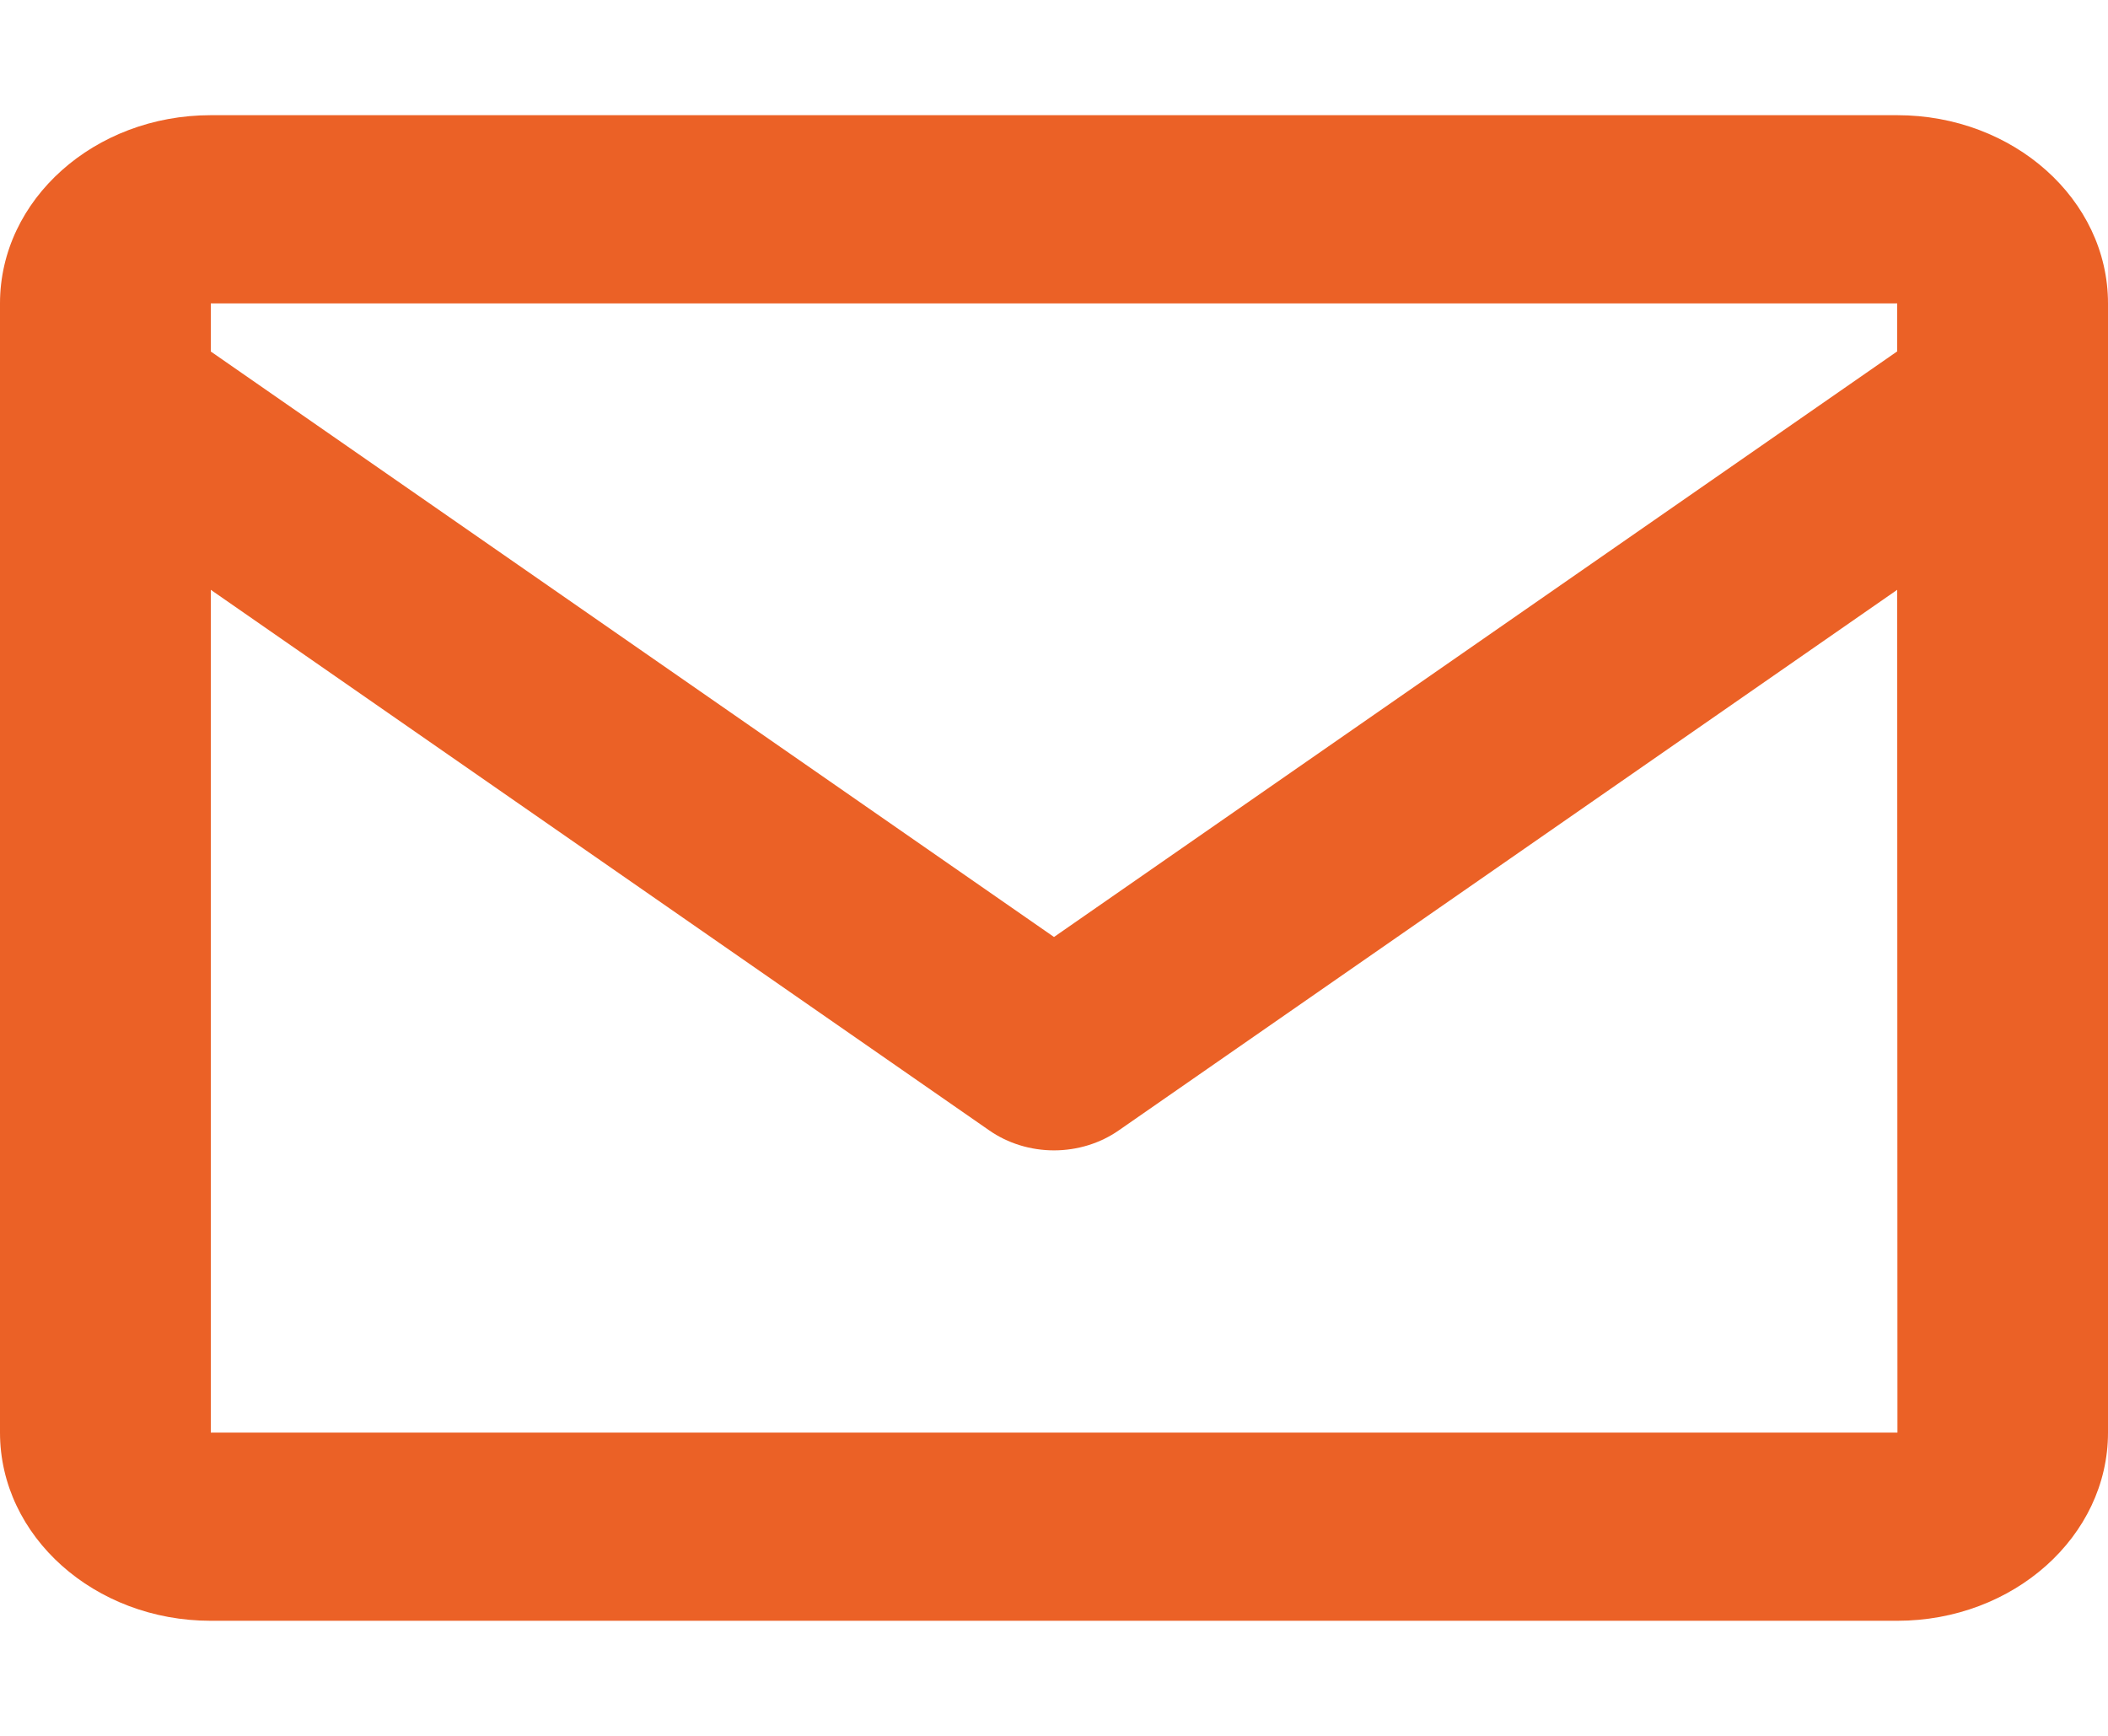
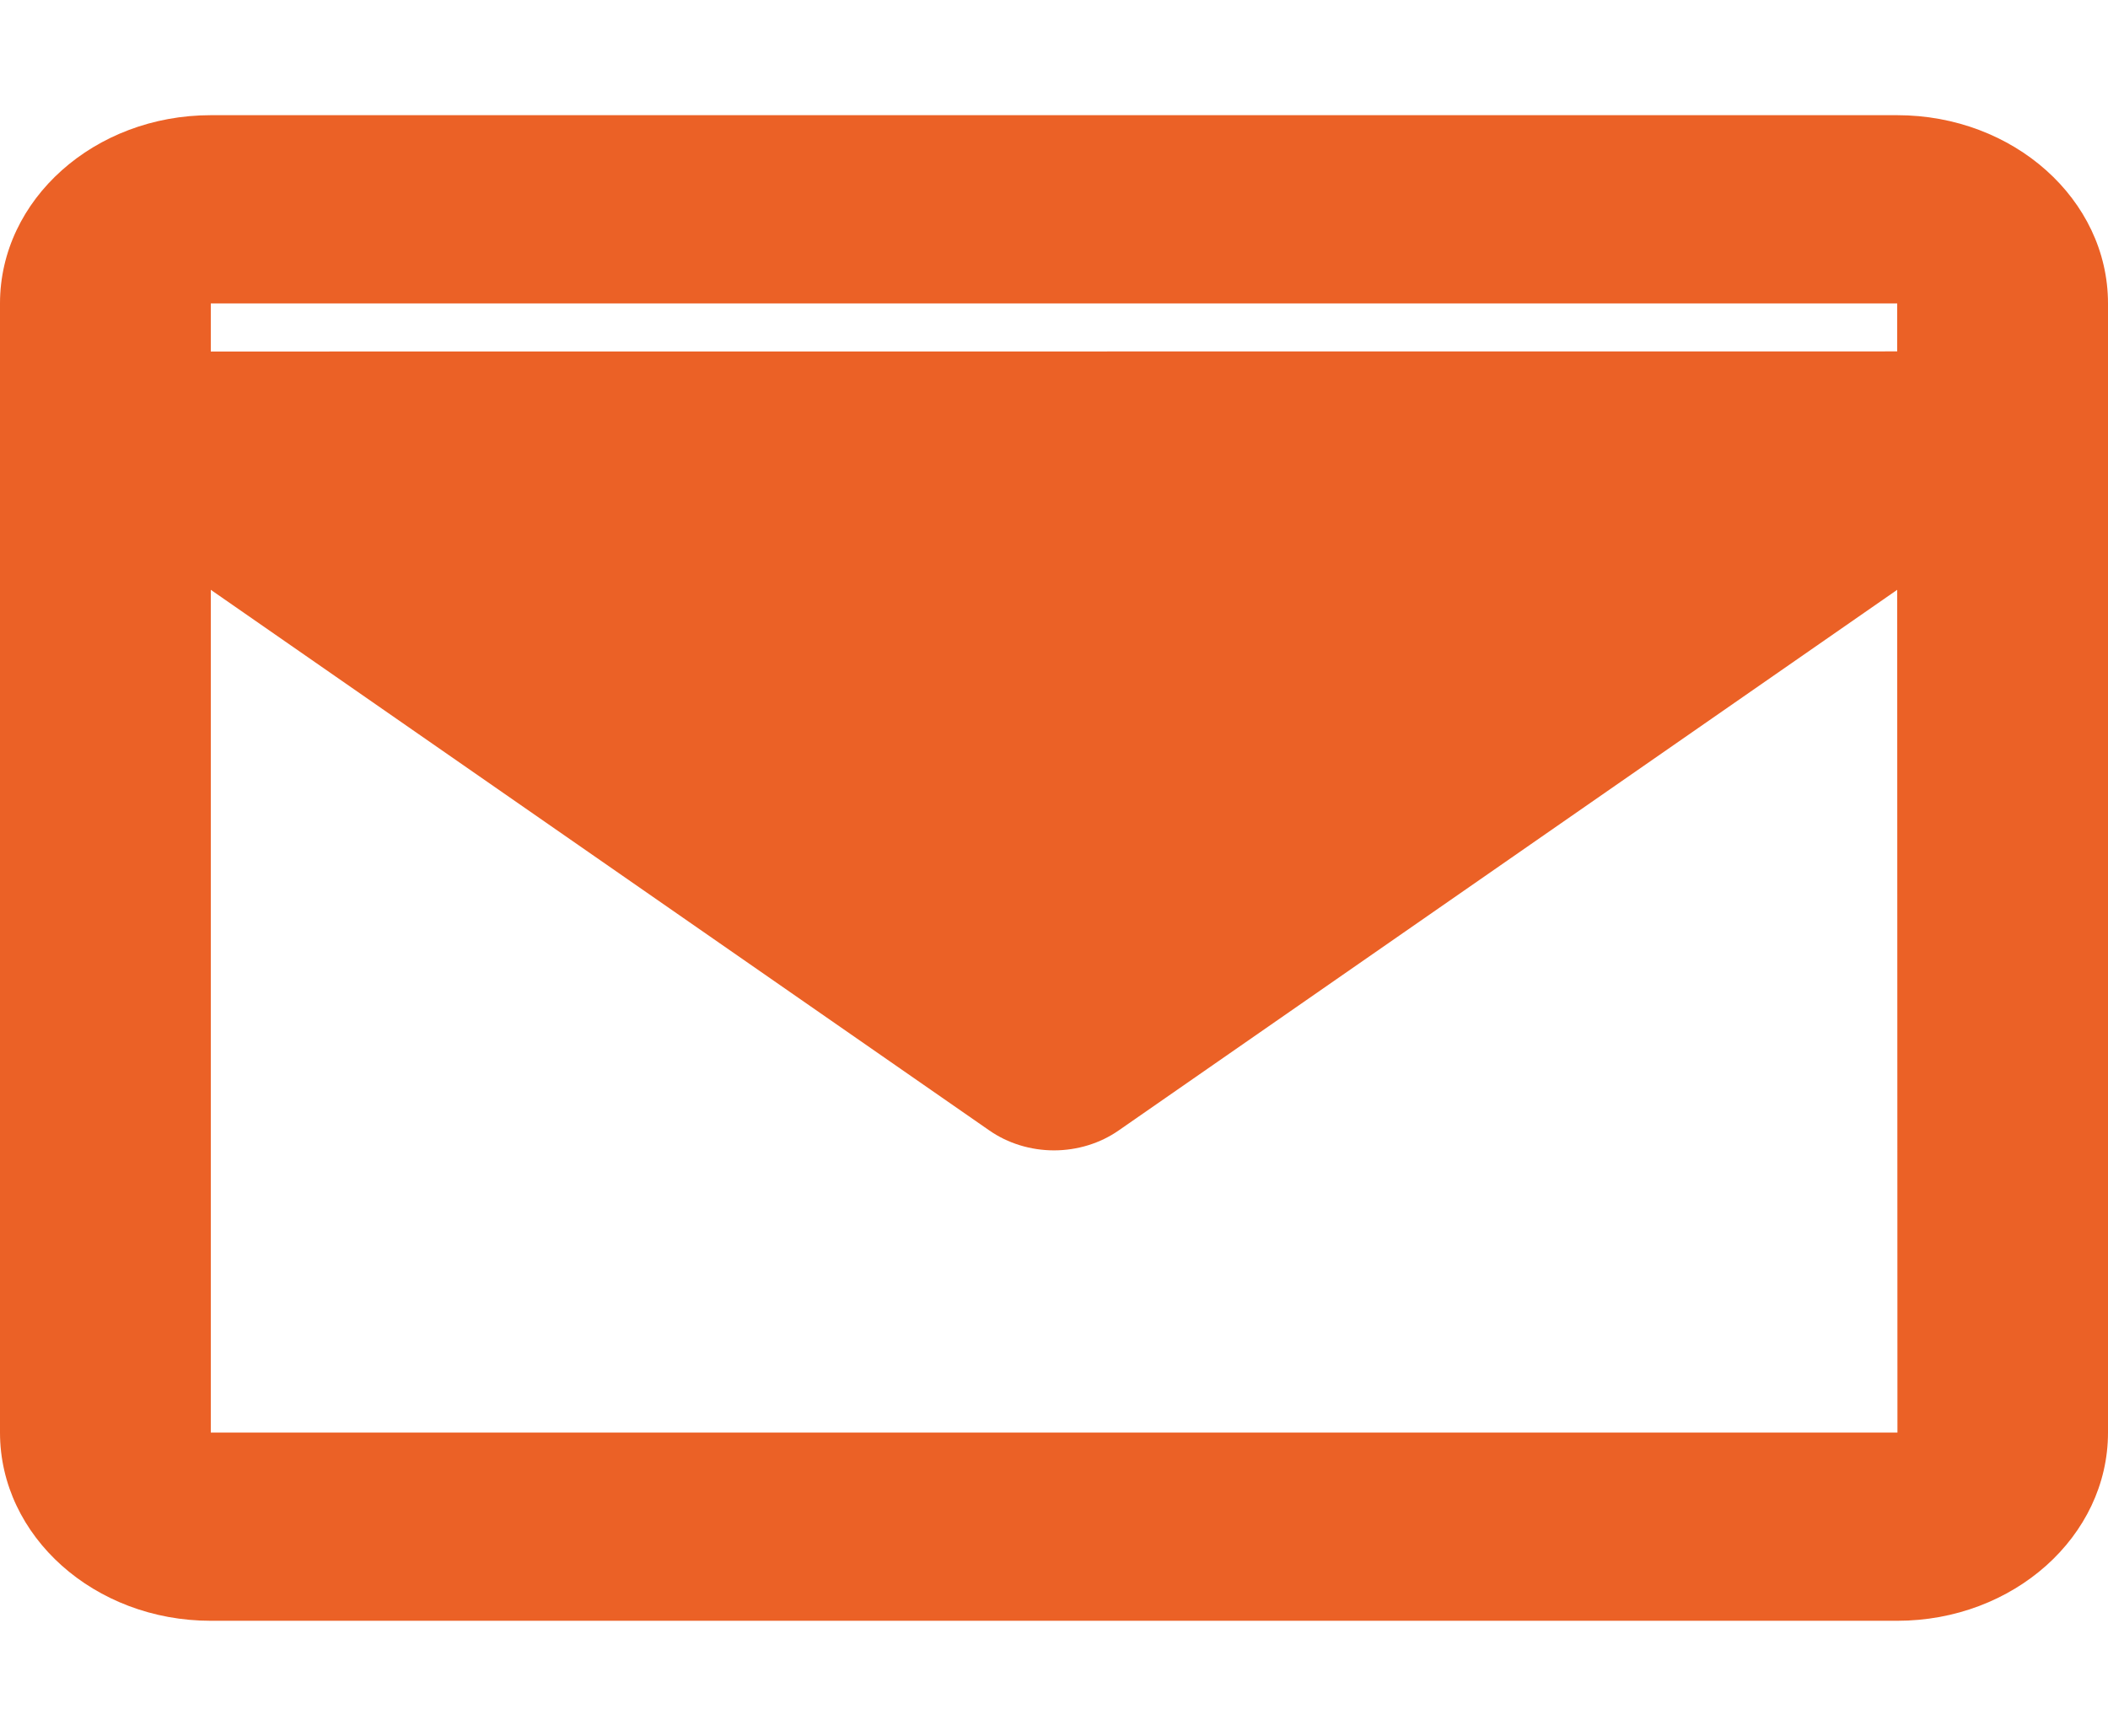
<svg xmlns="http://www.w3.org/2000/svg" width="17" height="14" viewBox="0 0 17 14" fill="none">
-   <path d="M15.3 0.929H1.7C0.762 0.929 0 1.609 0 2.447V11.554C0 12.391 0.762 13.072 1.7 13.072H15.3C16.238 13.072 17 12.391 17 11.554V2.447C17 1.609 16.238 0.929 15.3 0.929ZM15.3 2.447V2.834L8.5 7.557L1.7 2.835V2.447H15.3ZM1.7 11.554V4.757L7.978 9.117C8.127 9.221 8.311 9.278 8.5 9.278C8.689 9.278 8.873 9.221 9.022 9.117L15.3 4.757L15.302 11.554H1.7Z" fill="#EB6126" />
+   <path d="M15.3 0.929H1.7C0.762 0.929 0 1.609 0 2.447V11.554C0 12.391 0.762 13.072 1.7 13.072H15.3C16.238 13.072 17 12.391 17 11.554V2.447C17 1.609 16.238 0.929 15.3 0.929ZM15.3 2.447V2.834L1.7 2.835V2.447H15.3ZM1.7 11.554V4.757L7.978 9.117C8.127 9.221 8.311 9.278 8.5 9.278C8.689 9.278 8.873 9.221 9.022 9.117L15.3 4.757L15.302 11.554H1.7Z" fill="#EB6126" />
</svg>